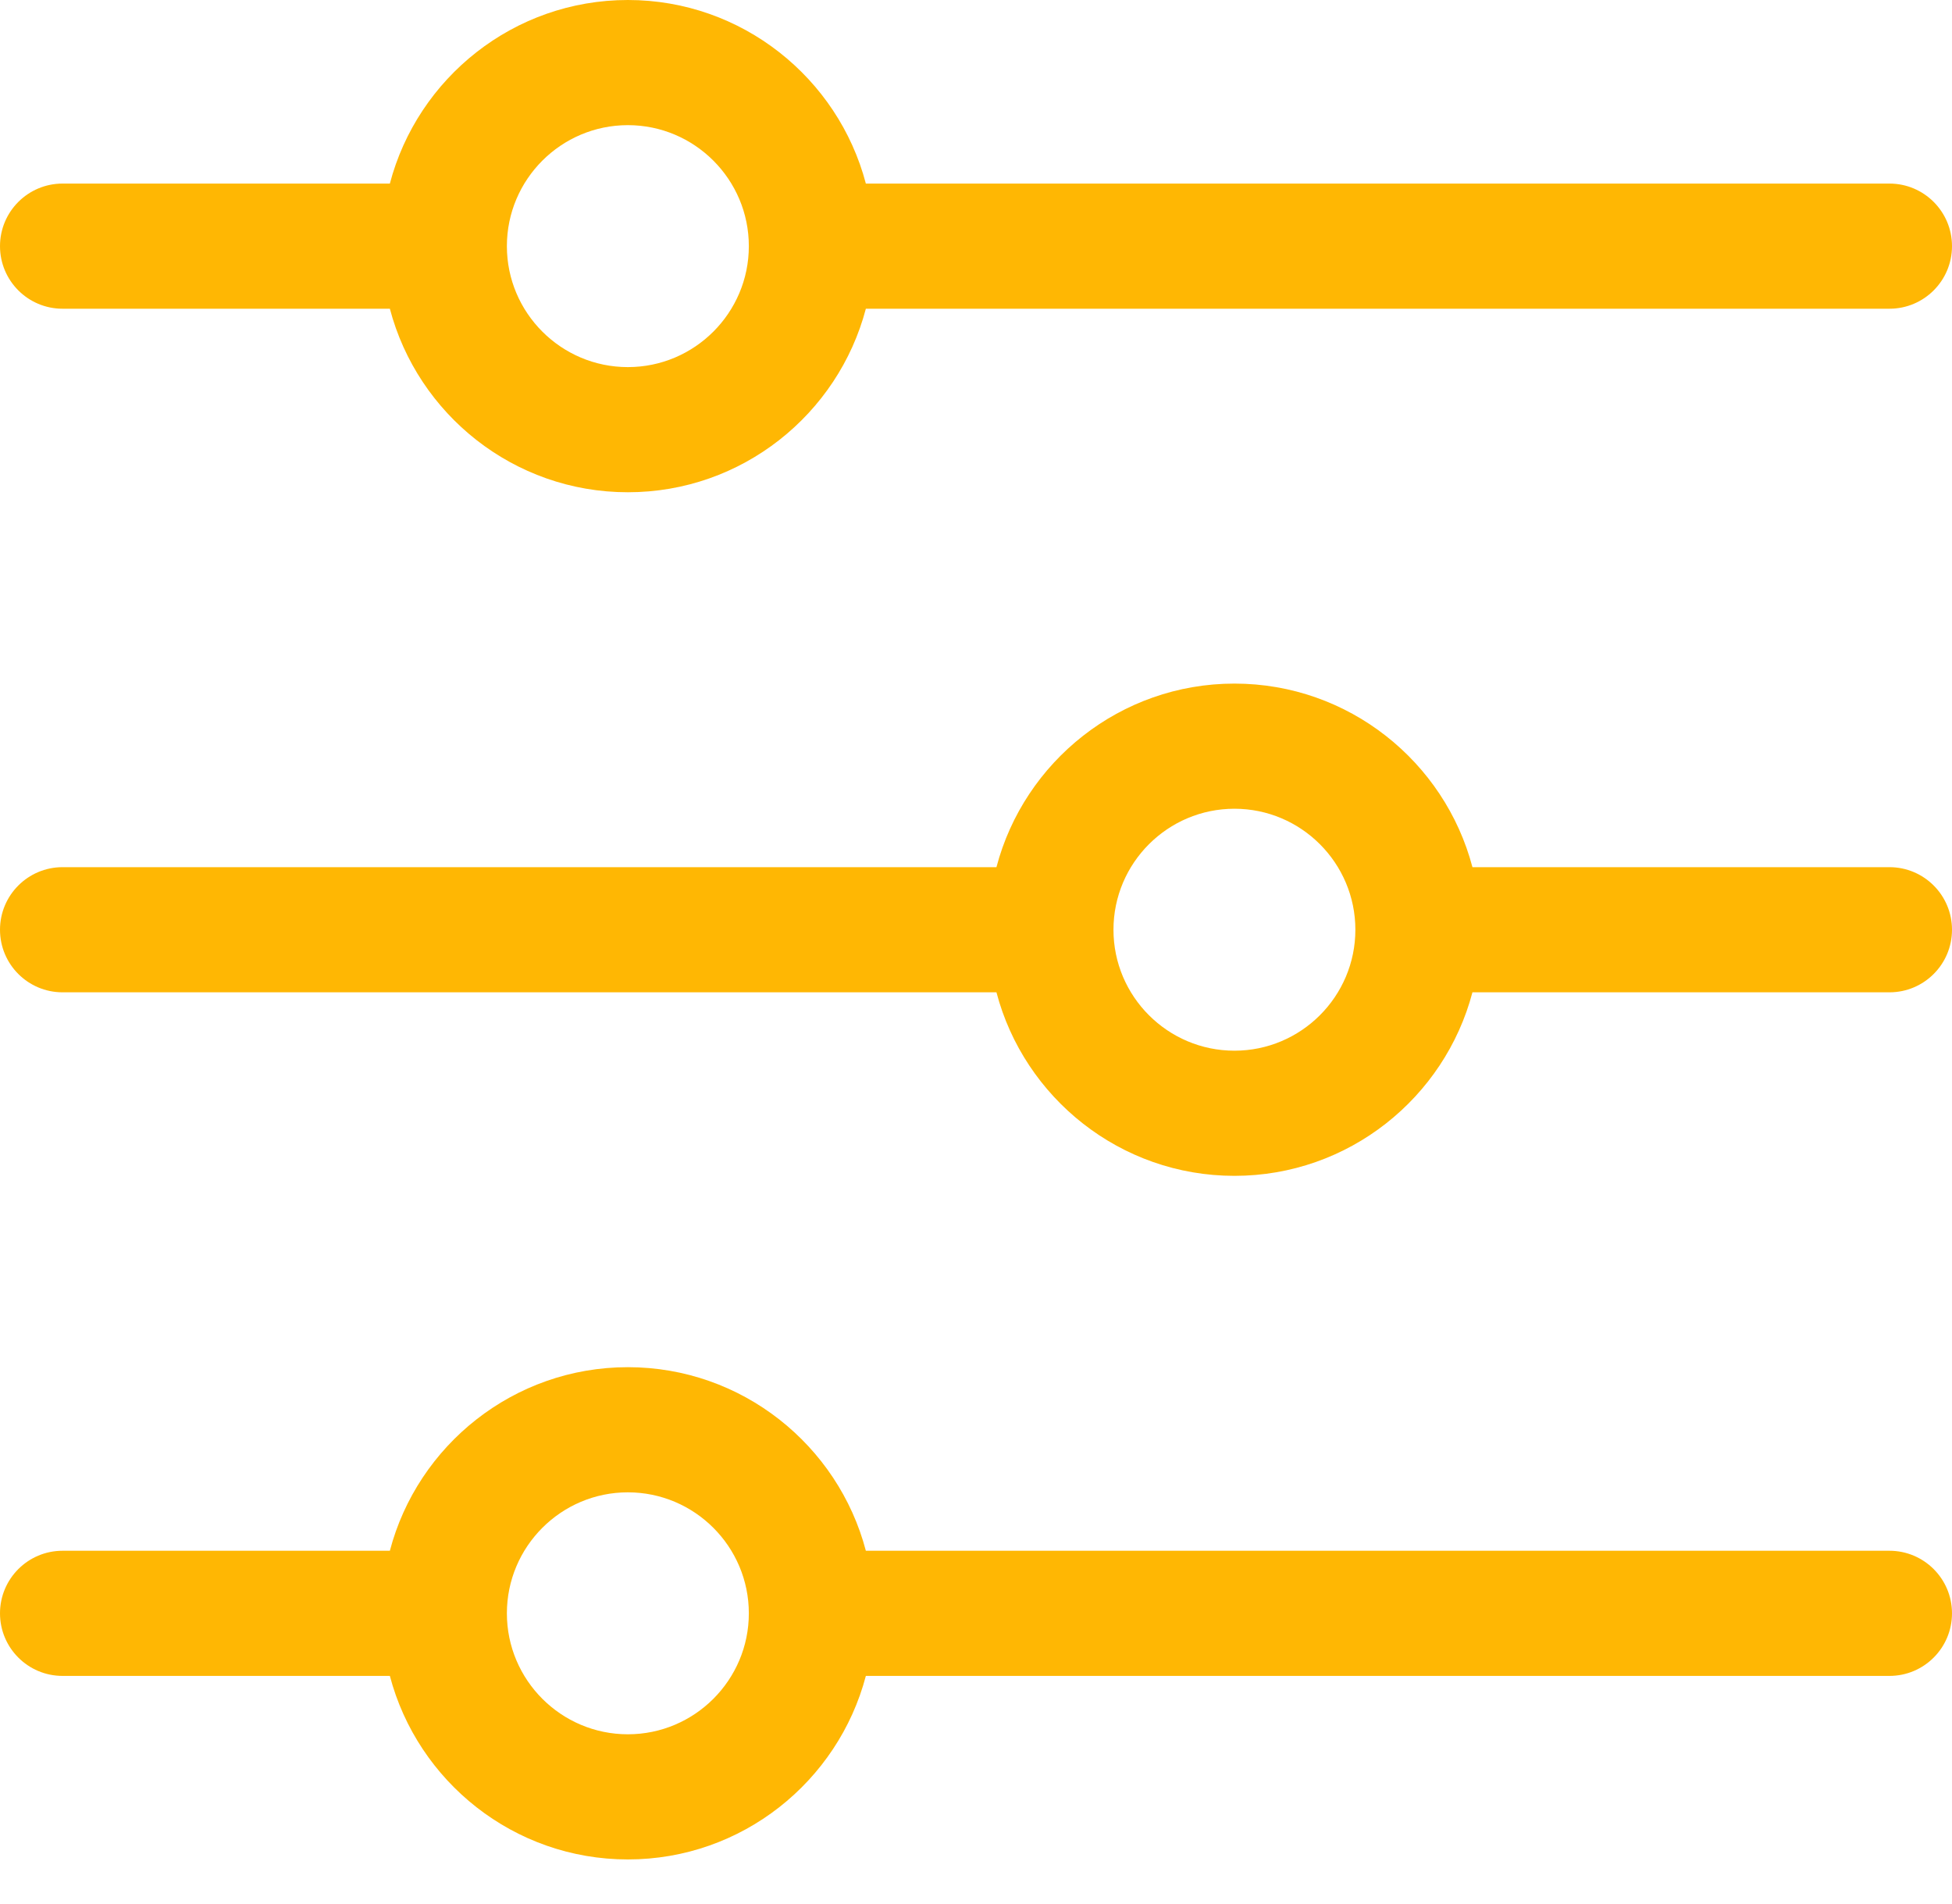
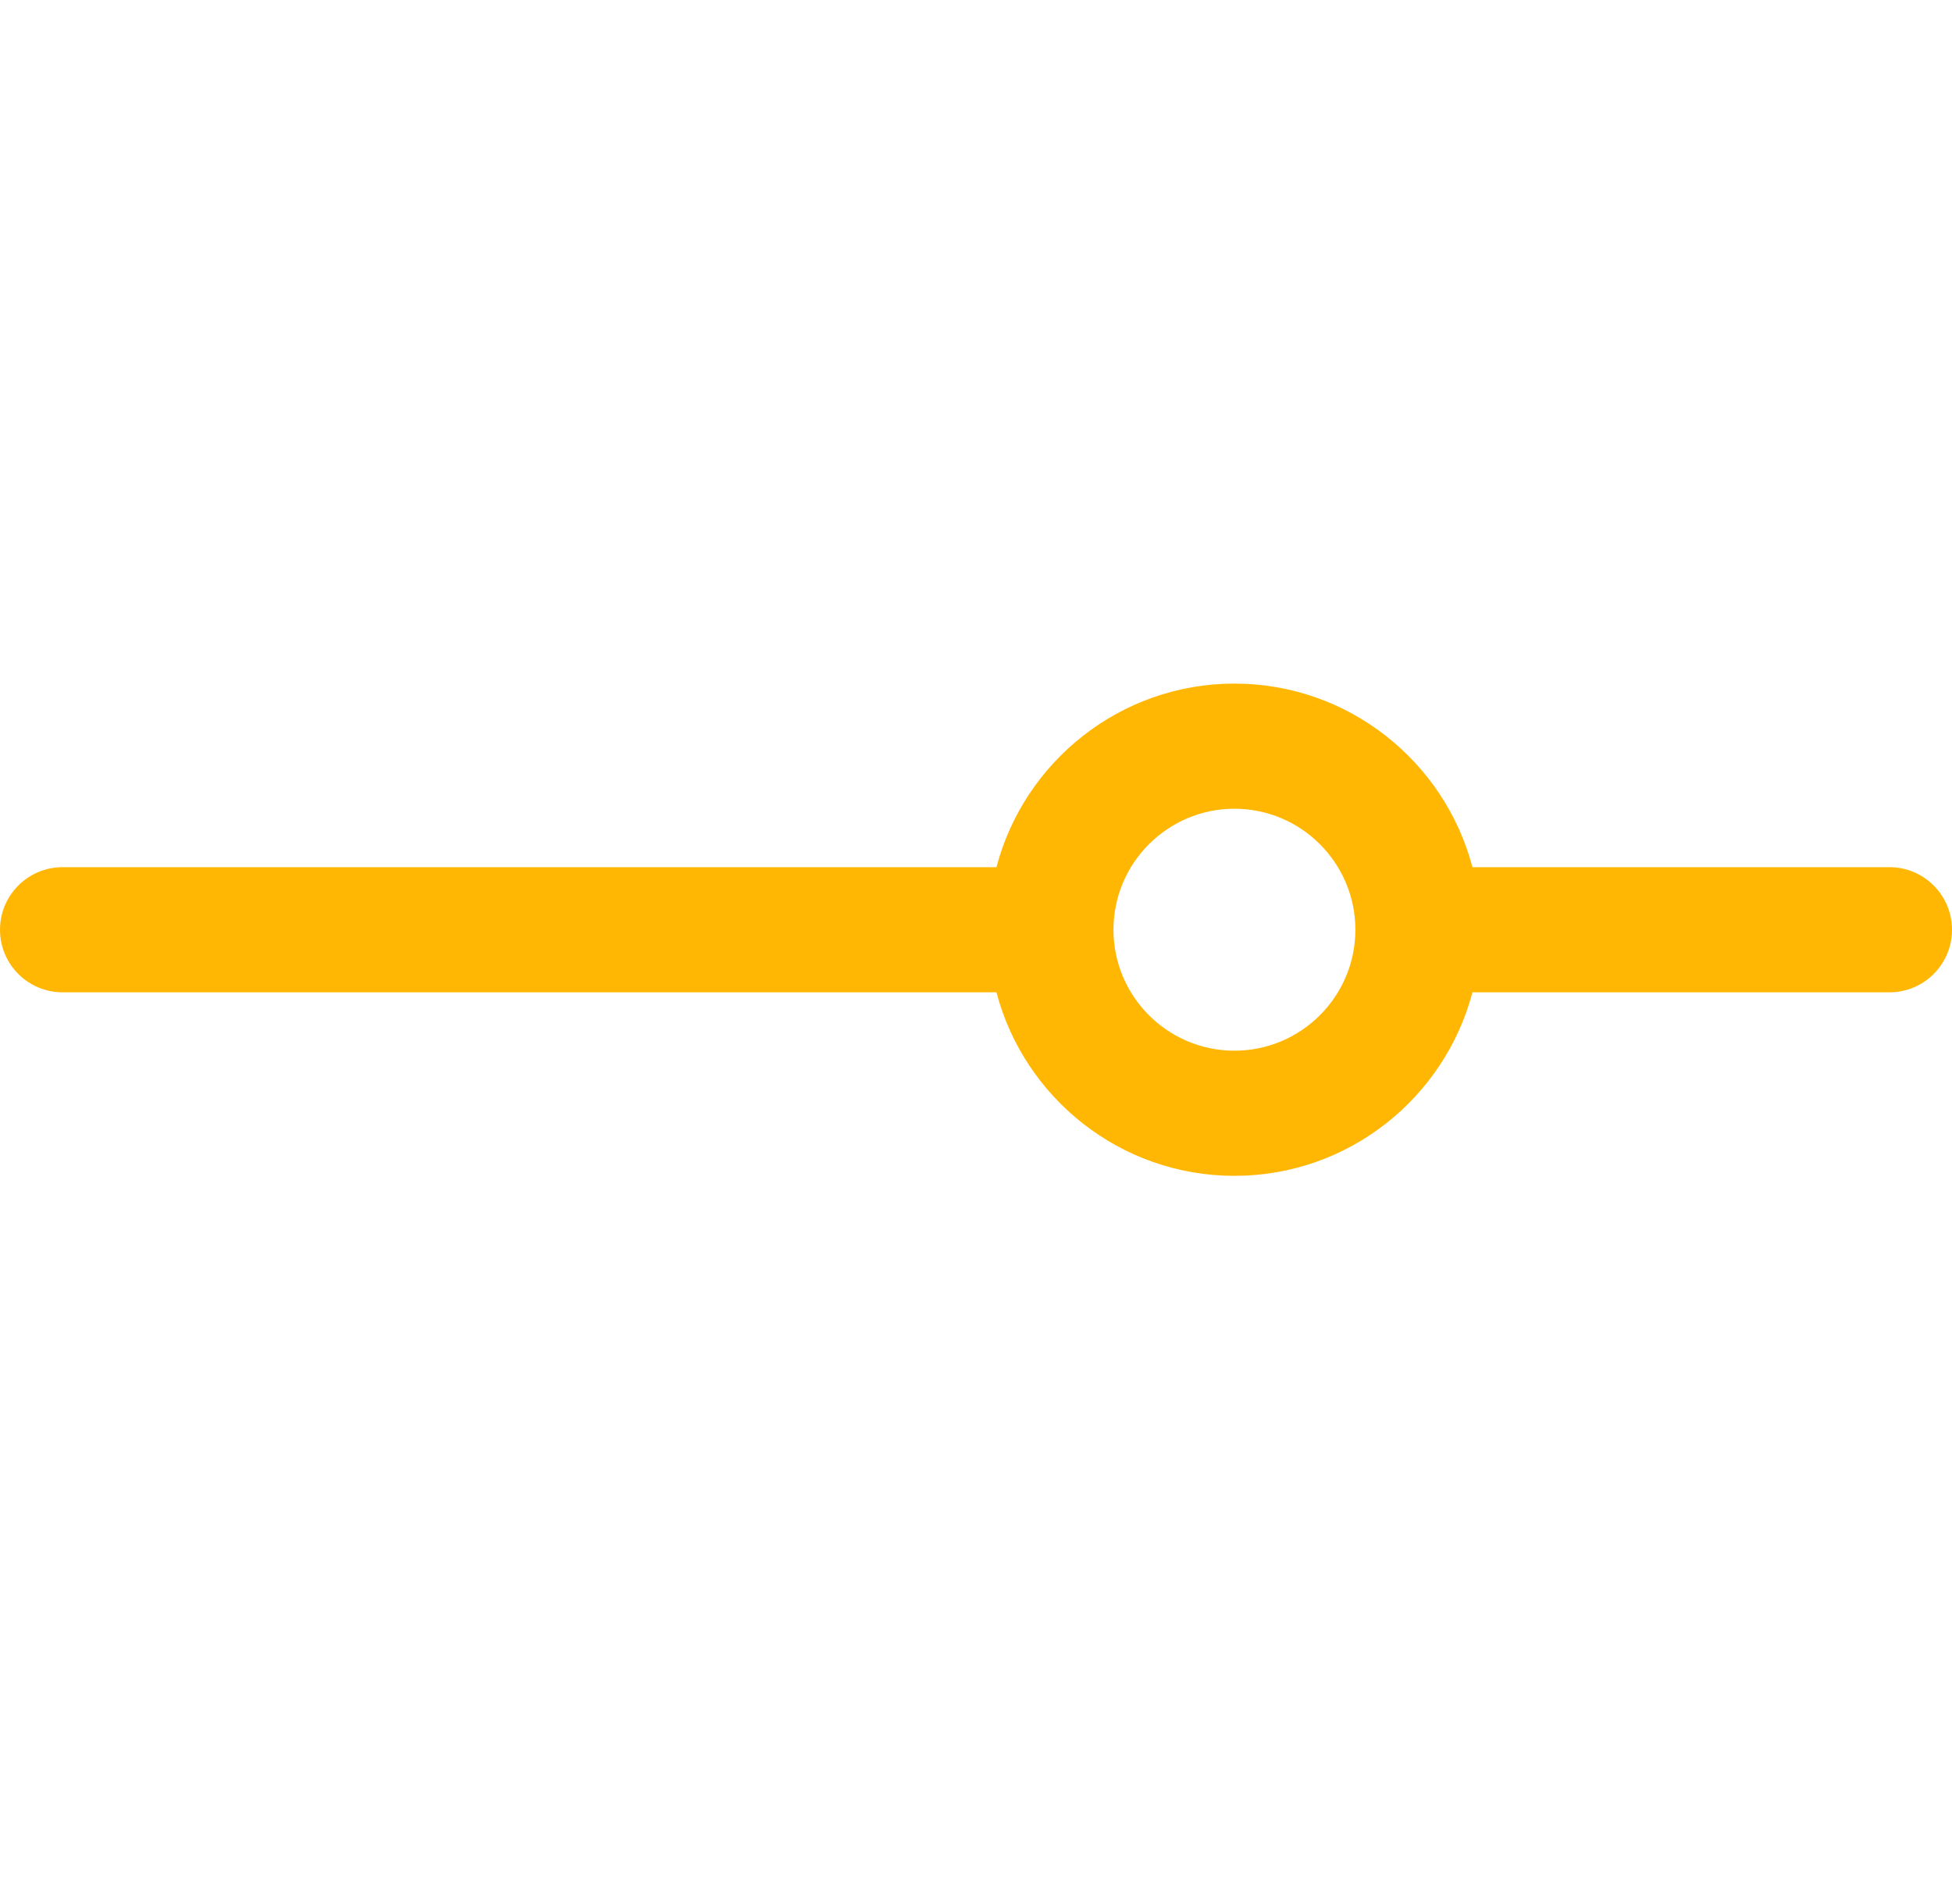
<svg xmlns="http://www.w3.org/2000/svg" width="40" height="39" viewBox="0 0 40 39" fill="none">
-   <path d="M1.282 6.325H7.989C8.558 8.486 10.528 10.085 12.866 10.085C15.204 10.085 17.174 8.486 17.743 6.325H38.718C39.426 6.325 40 5.751 40 5.043C40 4.335 39.426 3.761 38.718 3.761H17.743C17.174 1.599 15.203 0 12.866 0C10.528 0 8.557 1.599 7.989 3.761H1.282C0.574 3.761 0 4.335 0 5.043C0 5.751 0.574 6.325 1.282 6.325ZM12.866 2.564C14.233 2.564 15.345 3.676 15.345 5.043C15.345 6.409 14.233 7.521 12.866 7.521C11.499 7.521 10.387 6.409 10.387 5.043C10.387 3.676 11.499 2.564 12.866 2.564Z" fill="#FFB703" />
  <path d="M38.718 17.766H30.173C29.604 15.604 27.633 14.005 25.296 14.005C22.958 14.005 20.987 15.604 20.419 17.766H1.282C0.574 17.766 0 18.34 0 19.048C0 19.756 0.574 20.33 1.282 20.33H20.419C20.987 22.491 22.958 24.09 25.296 24.09C27.633 24.09 29.604 22.491 30.173 20.33H38.718C39.426 20.33 40 19.756 40 19.048C40 18.34 39.426 17.766 38.718 17.766ZM25.296 21.526C23.929 21.526 22.817 20.414 22.817 19.048C22.817 17.681 23.929 16.569 25.296 16.569C26.662 16.569 27.774 17.681 27.774 19.048C27.774 20.414 26.662 21.526 25.296 21.526Z" fill="#FFB703" />
-   <path d="M38.718 31.771H17.743C17.174 29.609 15.203 28.01 12.866 28.01C10.528 28.01 8.557 29.609 7.989 31.771H1.282C0.574 31.771 0 32.345 0 33.053C0 33.761 0.574 34.335 1.282 34.335H7.989C8.558 36.496 10.528 38.095 12.866 38.095C15.204 38.095 17.174 36.496 17.743 34.335H38.718C39.426 34.335 40 33.761 40 33.053C40 32.345 39.426 31.771 38.718 31.771ZM12.866 35.531C11.499 35.531 10.387 34.419 10.387 33.053C10.387 31.686 11.499 30.574 12.866 30.574C14.233 30.574 15.345 31.686 15.345 33.053C15.345 34.419 14.233 35.531 12.866 35.531Z" fill="#FFB703" />
</svg>